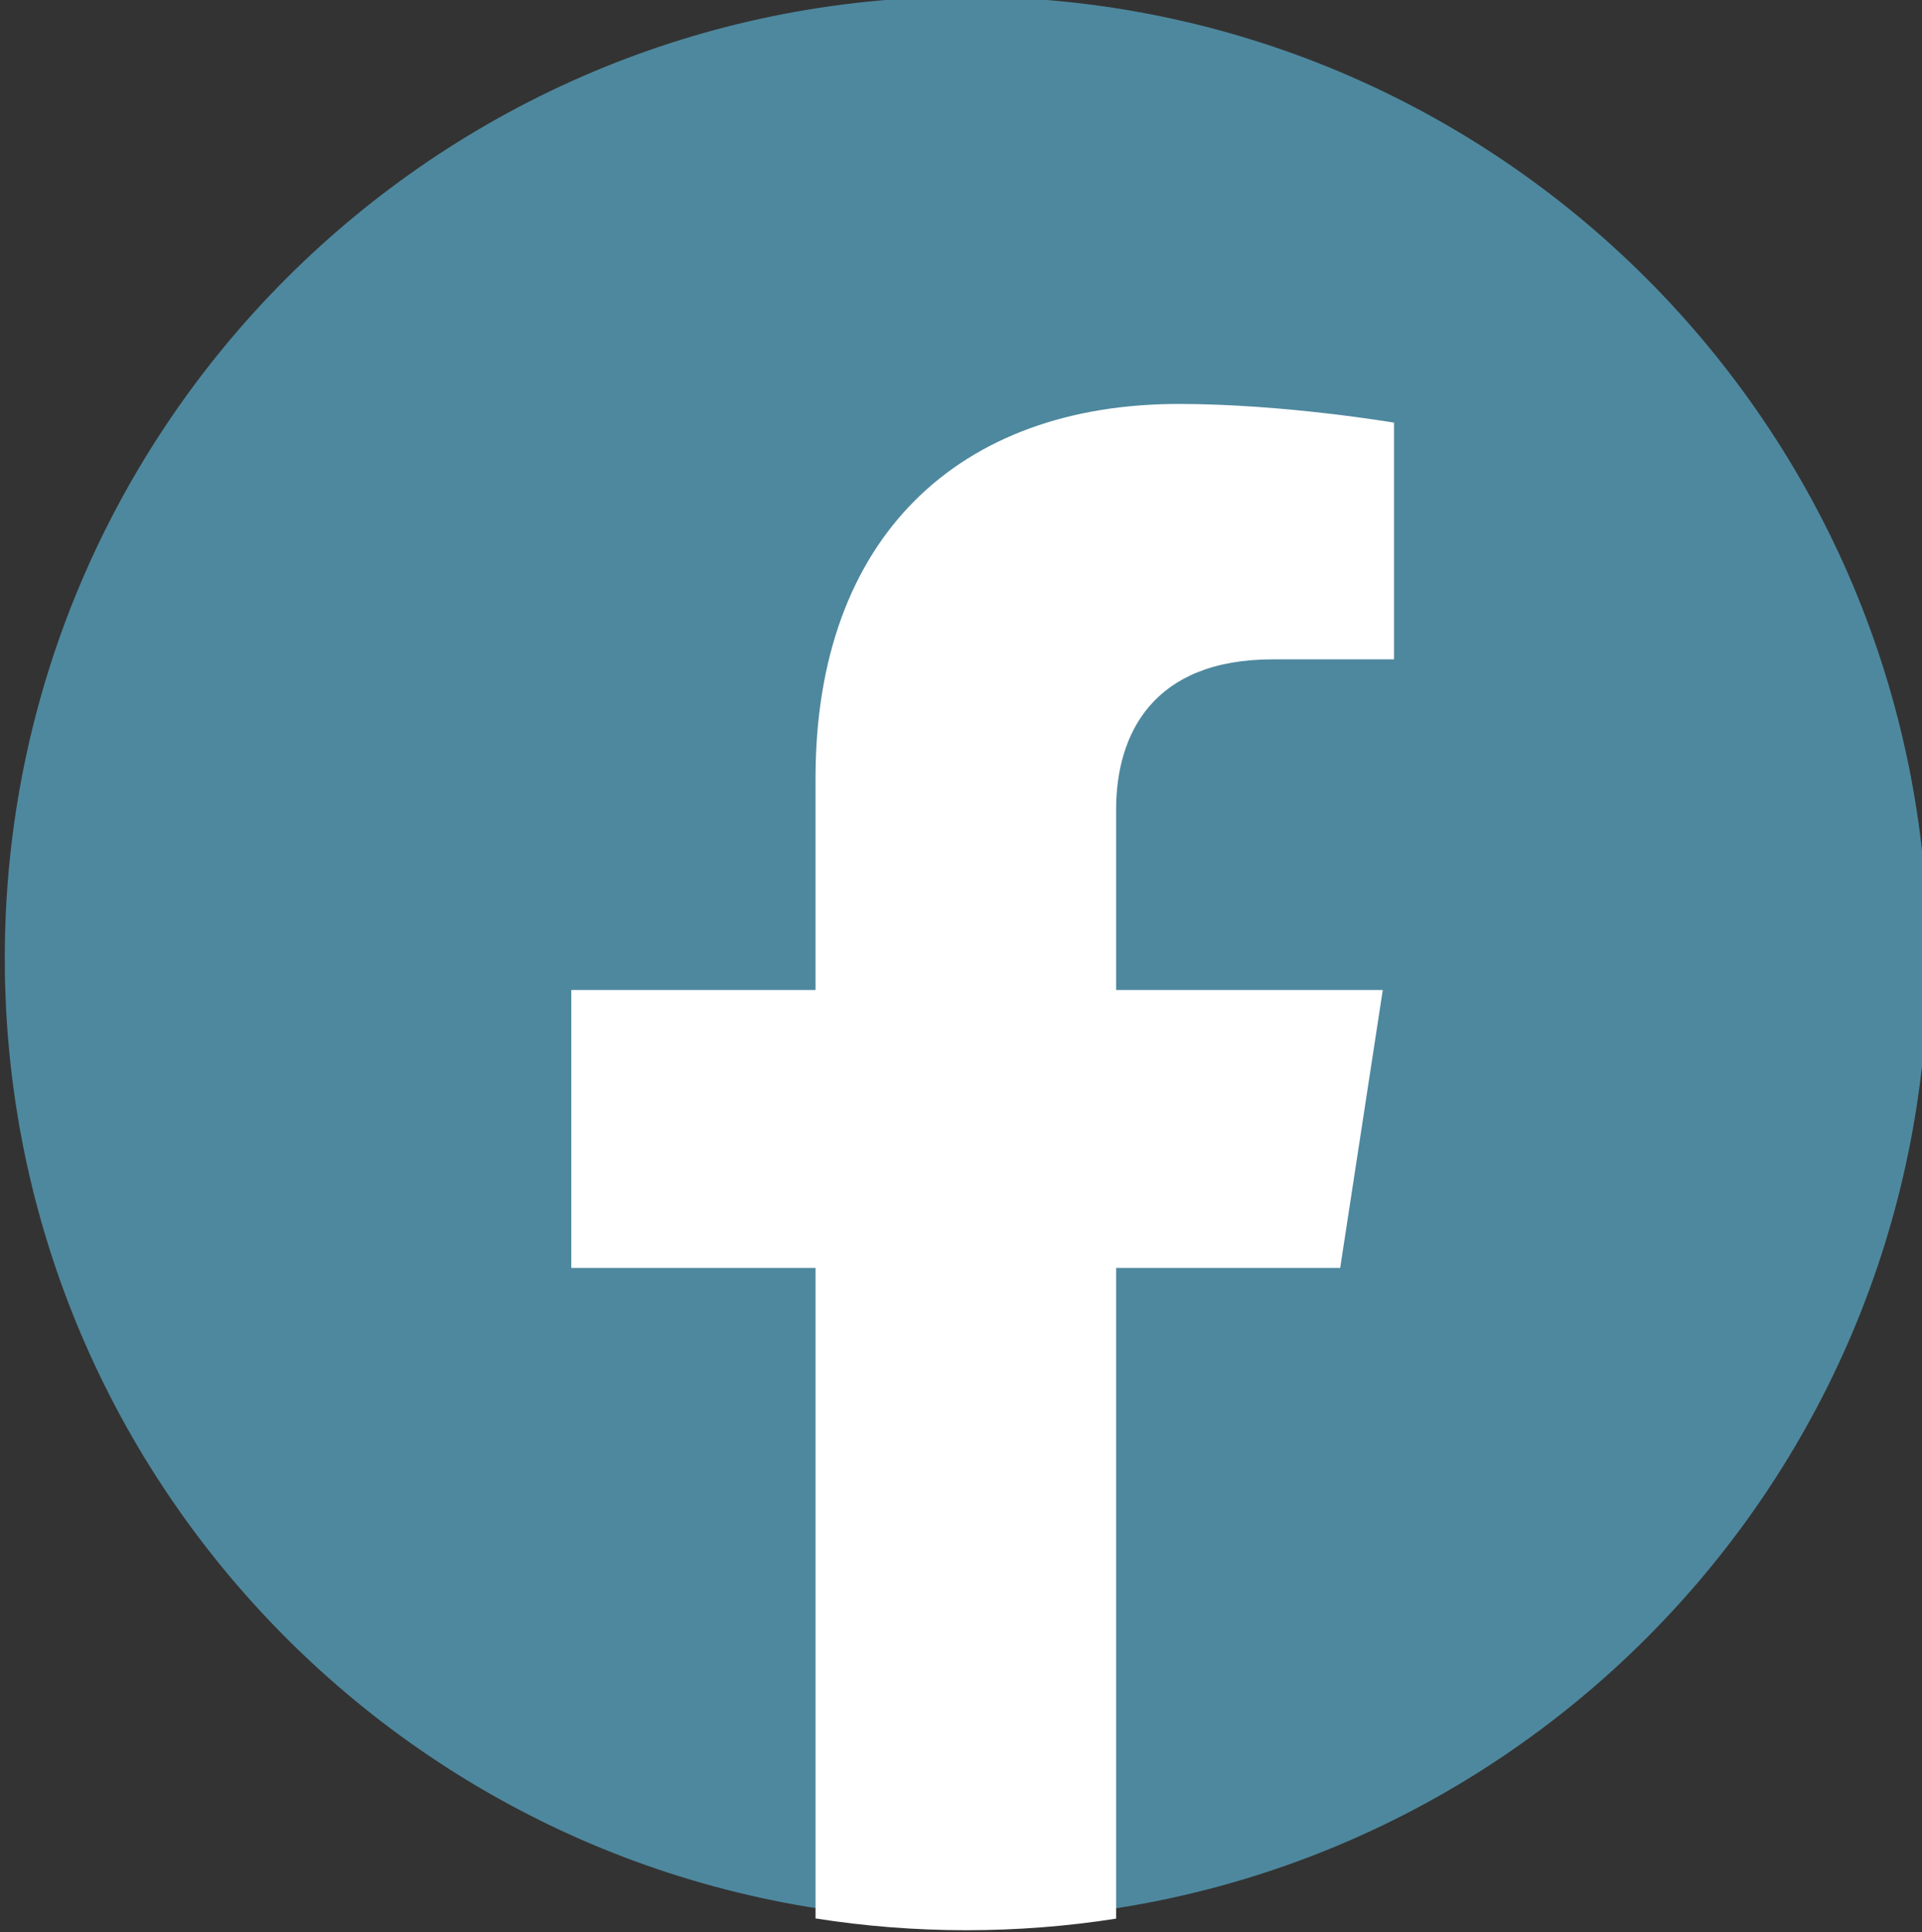
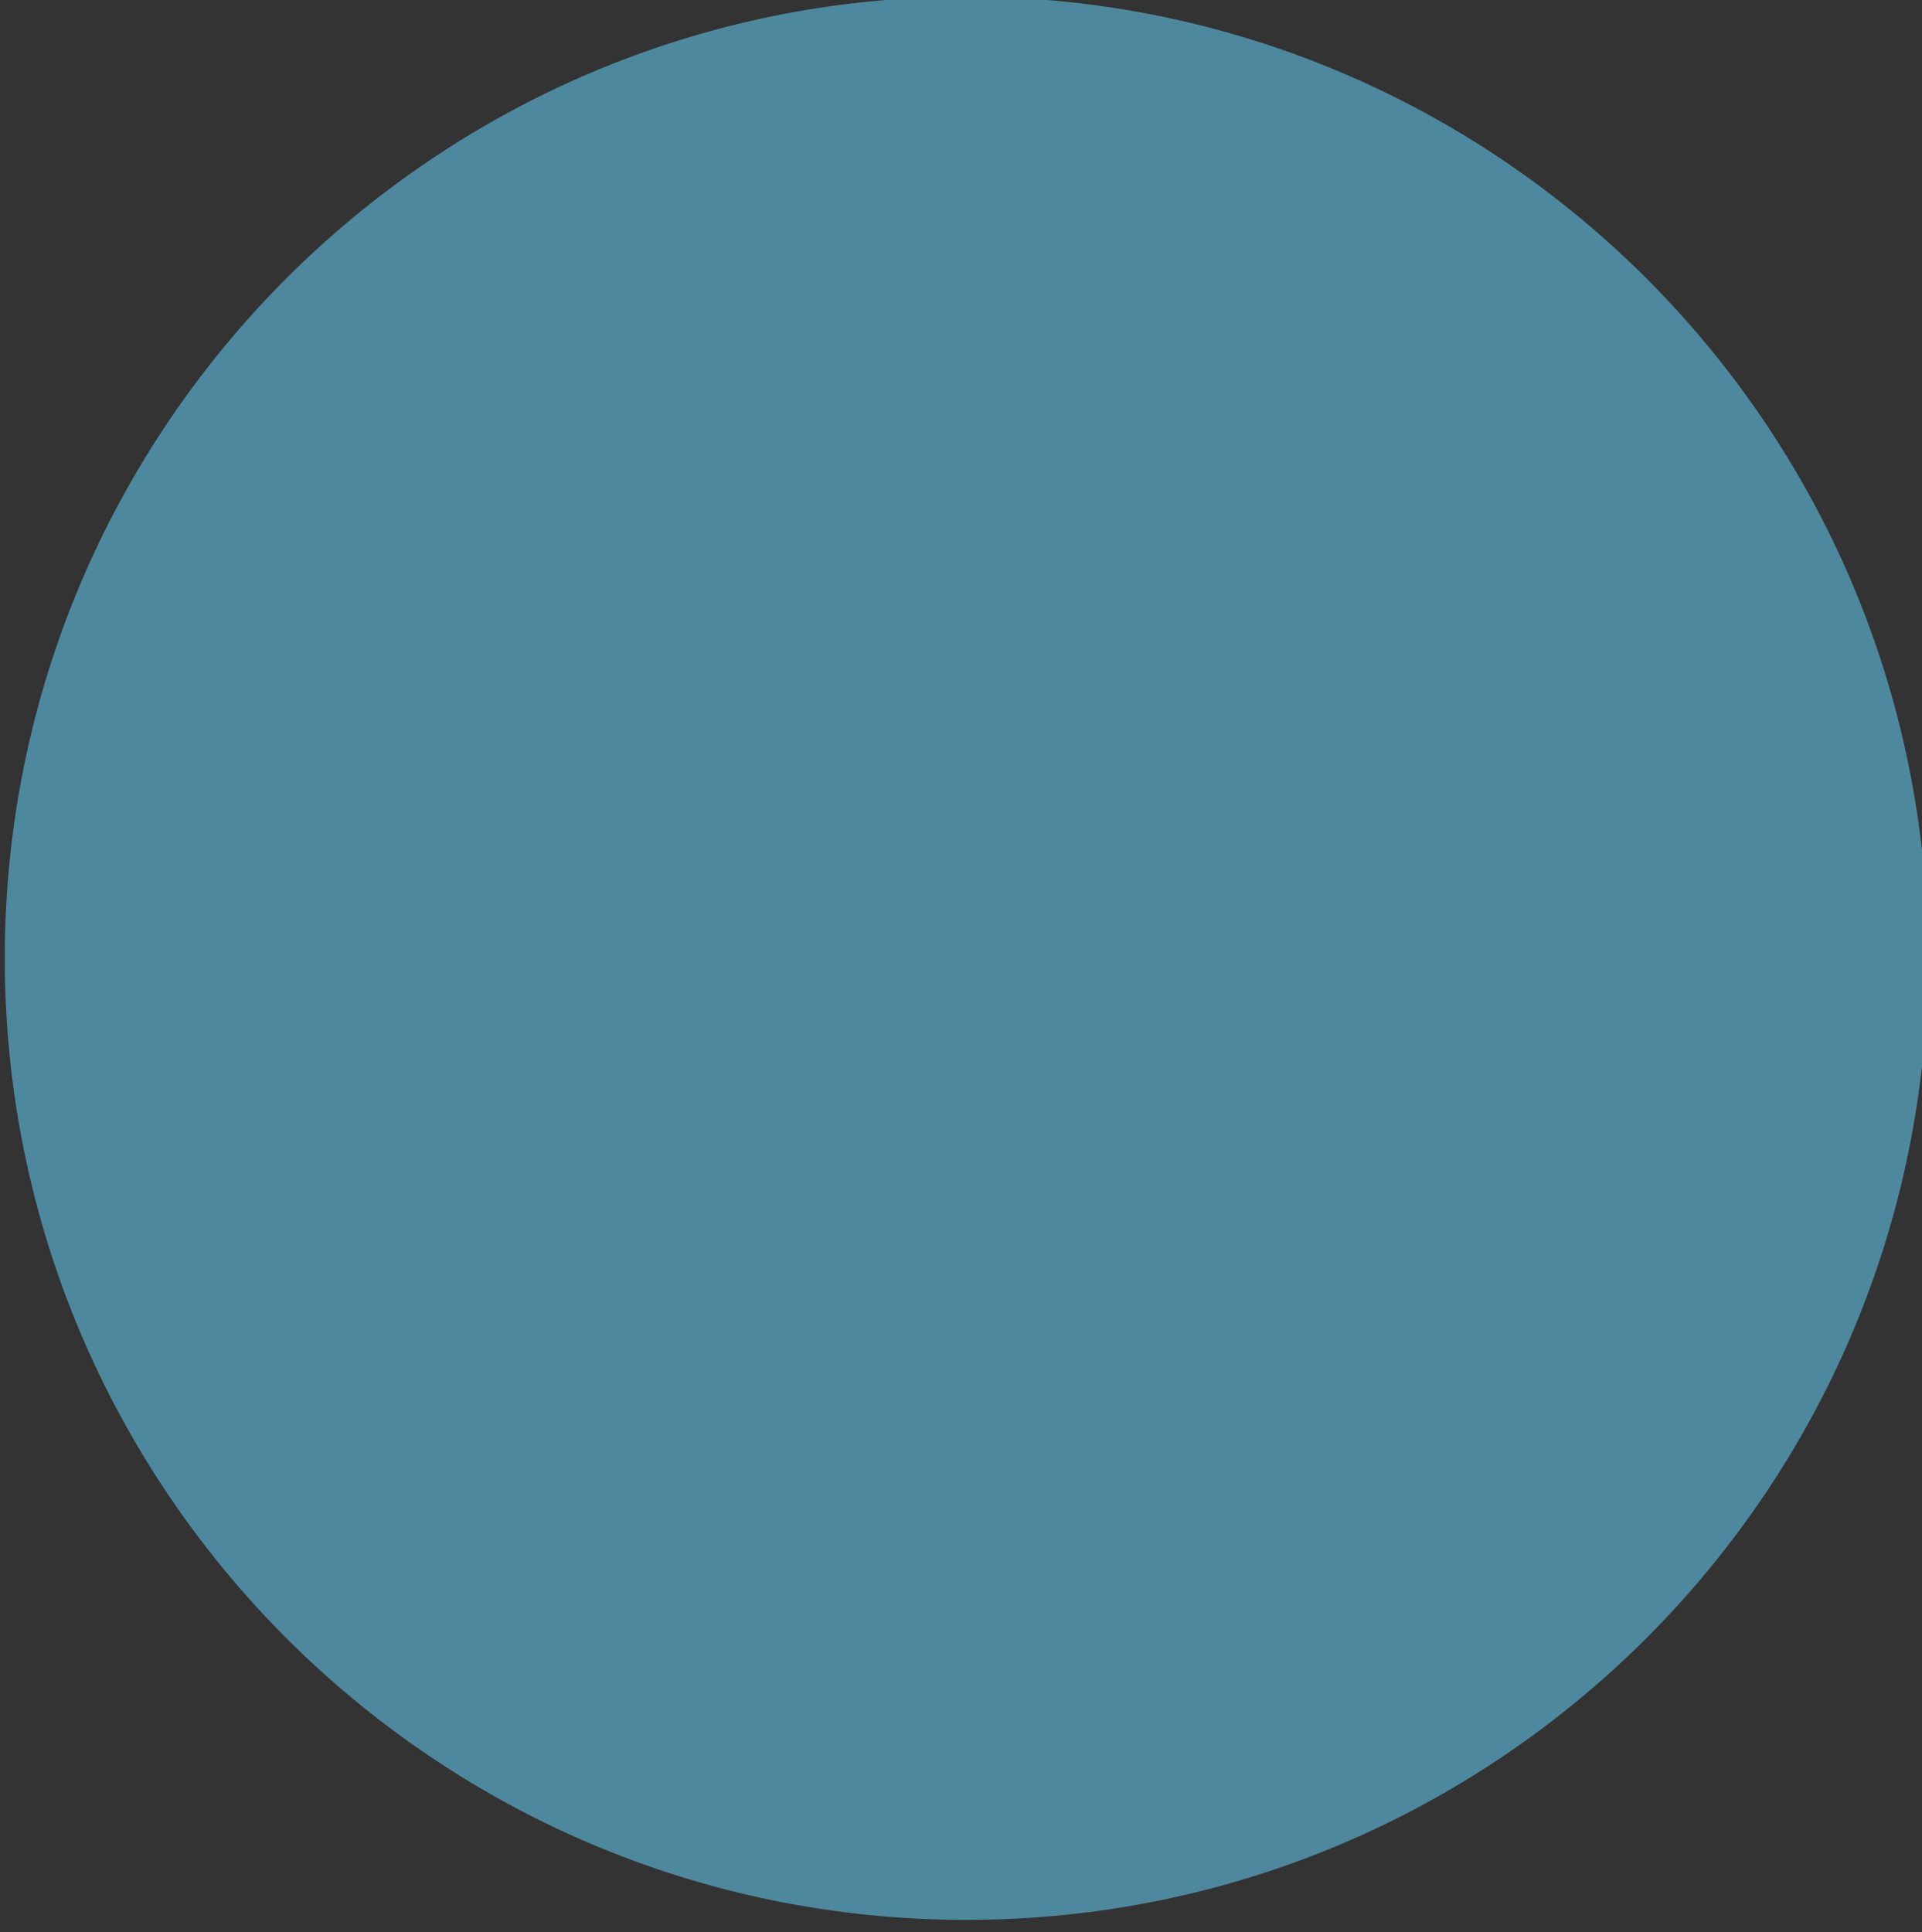
<svg xmlns="http://www.w3.org/2000/svg" id="svg1022" version="1.1" viewBox="0 0 121.509 122.163" height="122.163mm" width="121.509mm">
  <rect x="0" y="0" width="121.509" height="122.163" fill="#333333" stroke="none" />
  <defs id="defs1016" />
  <g transform="translate(-568.675,-343.542)" id="layer1">
    <g id="g979" transform="matrix(0.353,0,0,-0.353,89.051,679.723)">
      <g id="g56" transform="translate(1531.782,608.517)">
        <path d="m 0,0 v 0 c -95.114,0 -172.218,77.105 -172.218,172.218 v 0 c 0,95.113 77.104,172.218 172.218,172.218 v 0 c 95.113,0 172.218,-77.105 172.218,-172.218 v 0 C 172.218,77.105 95.113,0 0,0" style="fill:#4e889e;fill-opacity:1;fill-rule:nonzero;stroke:none" id="path58" />
      </g>
      <g id="g60" transform="translate(1558.596,807.364)">
-         <path d="M 0,0 V -32.314 H 47.758 L 40.129,-82.091 H 0 v -116.534 c -8.74,-1.37 -17.685,-2.074 -26.814,-2.074 -9.204,0 -18.222,0.723 -27.018,2.111 v 116.497 h -43.74 v 49.777 h 43.74 V 5.629 c 0,43.185 25.722,67.017 65.054,67.017 18.851,0 38.554,-3.351 38.554,-3.351 V 26.907 H 28.055 C 6.667,26.907 0,13.629 0,0" style="fill:#ffffff;fill-opacity:1;fill-rule:nonzero;stroke:none" id="path62" />
-       </g>
+         </g>
    </g>
  </g>
</svg>